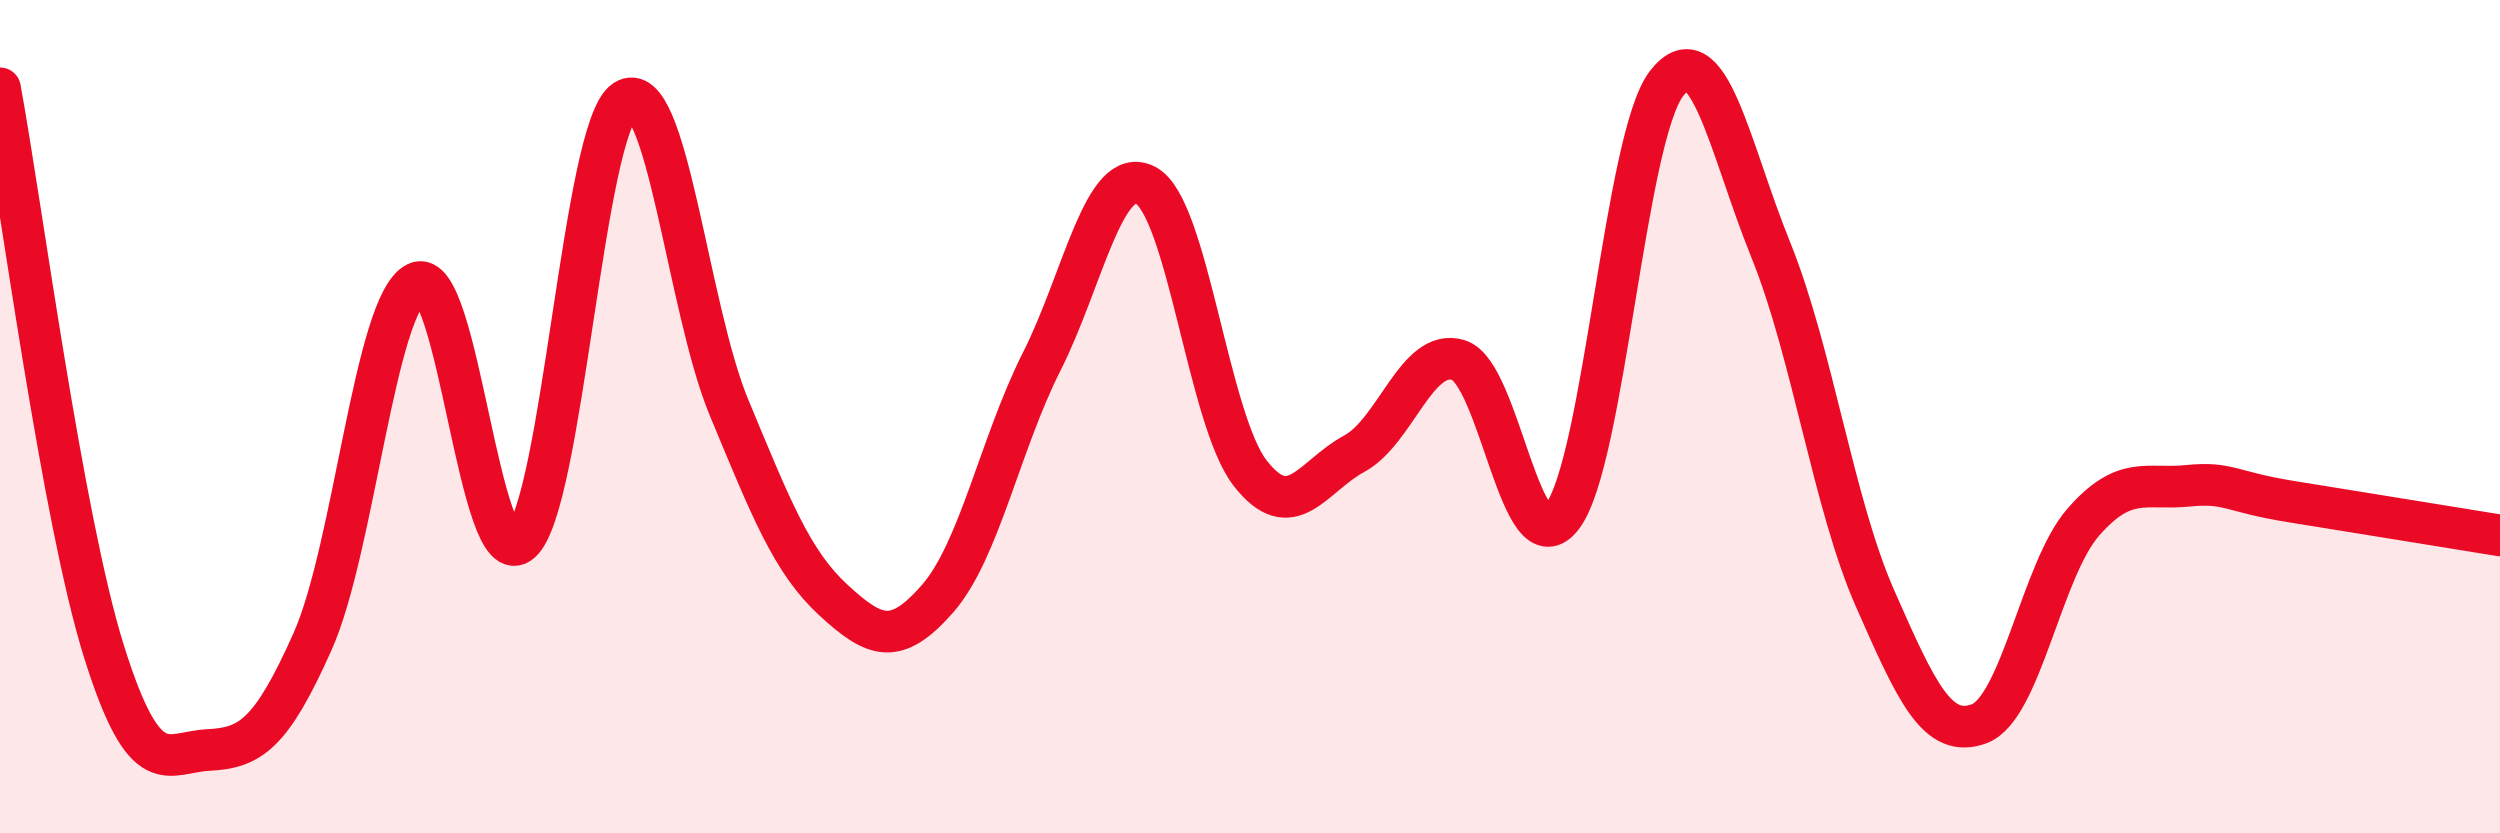
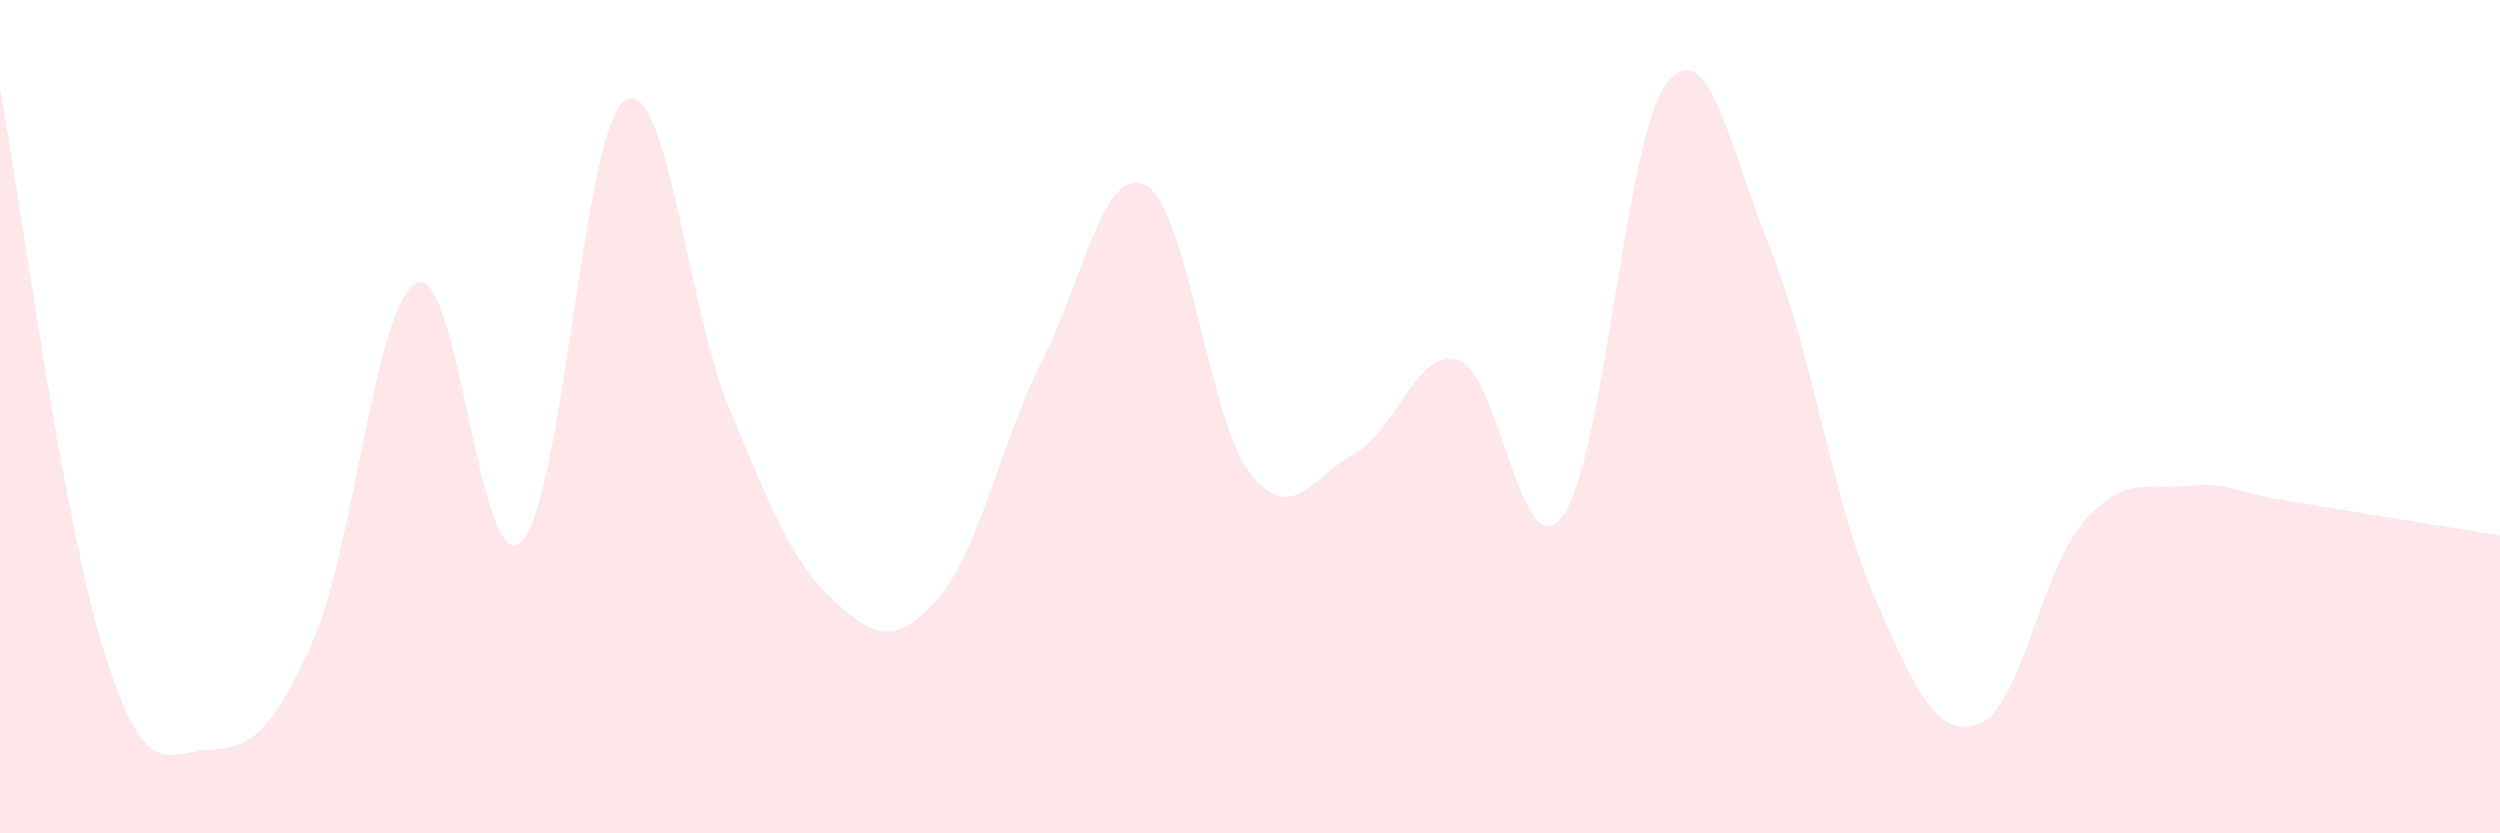
<svg xmlns="http://www.w3.org/2000/svg" width="60" height="20" viewBox="0 0 60 20">
  <path d="M 0,2.12 C 0.5,4.83 1.5,12.47 2.5,15.65 C 3.5,18.83 4,18.05 5,18 C 6,17.95 6.5,17.64 7.5,15.4 C 8.5,13.16 9,7.27 10,6.79 C 11,6.31 11.5,13.89 12.5,13.01 C 13.5,12.13 14,3.05 15,2.41 C 16,1.77 16.5,7.39 17.5,9.79 C 18.5,12.19 19,13.48 20,14.4 C 21,15.32 21.5,15.51 22.5,14.37 C 23.5,13.23 24,10.66 25,8.68 C 26,6.7 26.5,3.92 27.5,4.45 C 28.5,4.98 29,10.06 30,11.35 C 31,12.64 31.5,11.43 32.5,10.89 C 33.5,10.35 34,8.34 35,8.64 C 36,8.94 36.5,13.72 37.5,12.39 C 38.5,11.06 39,3.28 40,2 C 41,0.72 41.5,3.53 42.5,6 C 43.5,8.47 44,12.09 45,14.36 C 46,16.63 46.5,17.74 47.5,17.37 C 48.5,17 49,13.67 50,12.53 C 51,11.39 51.5,11.76 52.5,11.66 C 53.5,11.56 53.5,11.8 55,12.04 C 56.5,12.28 59,12.69 60,12.85L60 20L0 20Z" fill="#EB0A25" opacity="0.1" stroke-linecap="round" stroke-linejoin="round" />
-   <path d="M 0,2.12 C 0.5,4.83 1.5,12.47 2.5,15.65 C 3.5,18.83 4,18.05 5,18 C 6,17.95 6.5,17.64 7.5,15.4 C 8.5,13.16 9,7.27 10,6.79 C 11,6.31 11.5,13.89 12.5,13.01 C 13.5,12.13 14,3.05 15,2.41 C 16,1.77 16.5,7.39 17.5,9.79 C 18.5,12.19 19,13.48 20,14.4 C 21,15.32 21.5,15.51 22.5,14.37 C 23.5,13.23 24,10.66 25,8.68 C 26,6.7 26.5,3.92 27.5,4.45 C 28.5,4.98 29,10.06 30,11.35 C 31,12.64 31.5,11.43 32.5,10.89 C 33.5,10.35 34,8.34 35,8.64 C 36,8.94 36.5,13.72 37.5,12.39 C 38.5,11.06 39,3.28 40,2 C 41,0.72 41.5,3.53 42.5,6 C 43.5,8.47 44,12.09 45,14.36 C 46,16.63 46.5,17.74 47.5,17.37 C 48.5,17 49,13.67 50,12.53 C 51,11.39 51.5,11.76 52.5,11.66 C 53.5,11.56 53.5,11.8 55,12.04 C 56.5,12.28 59,12.69 60,12.85" stroke="#EB0A25" stroke-width="1" fill="none" stroke-linecap="round" stroke-linejoin="round" />
</svg>